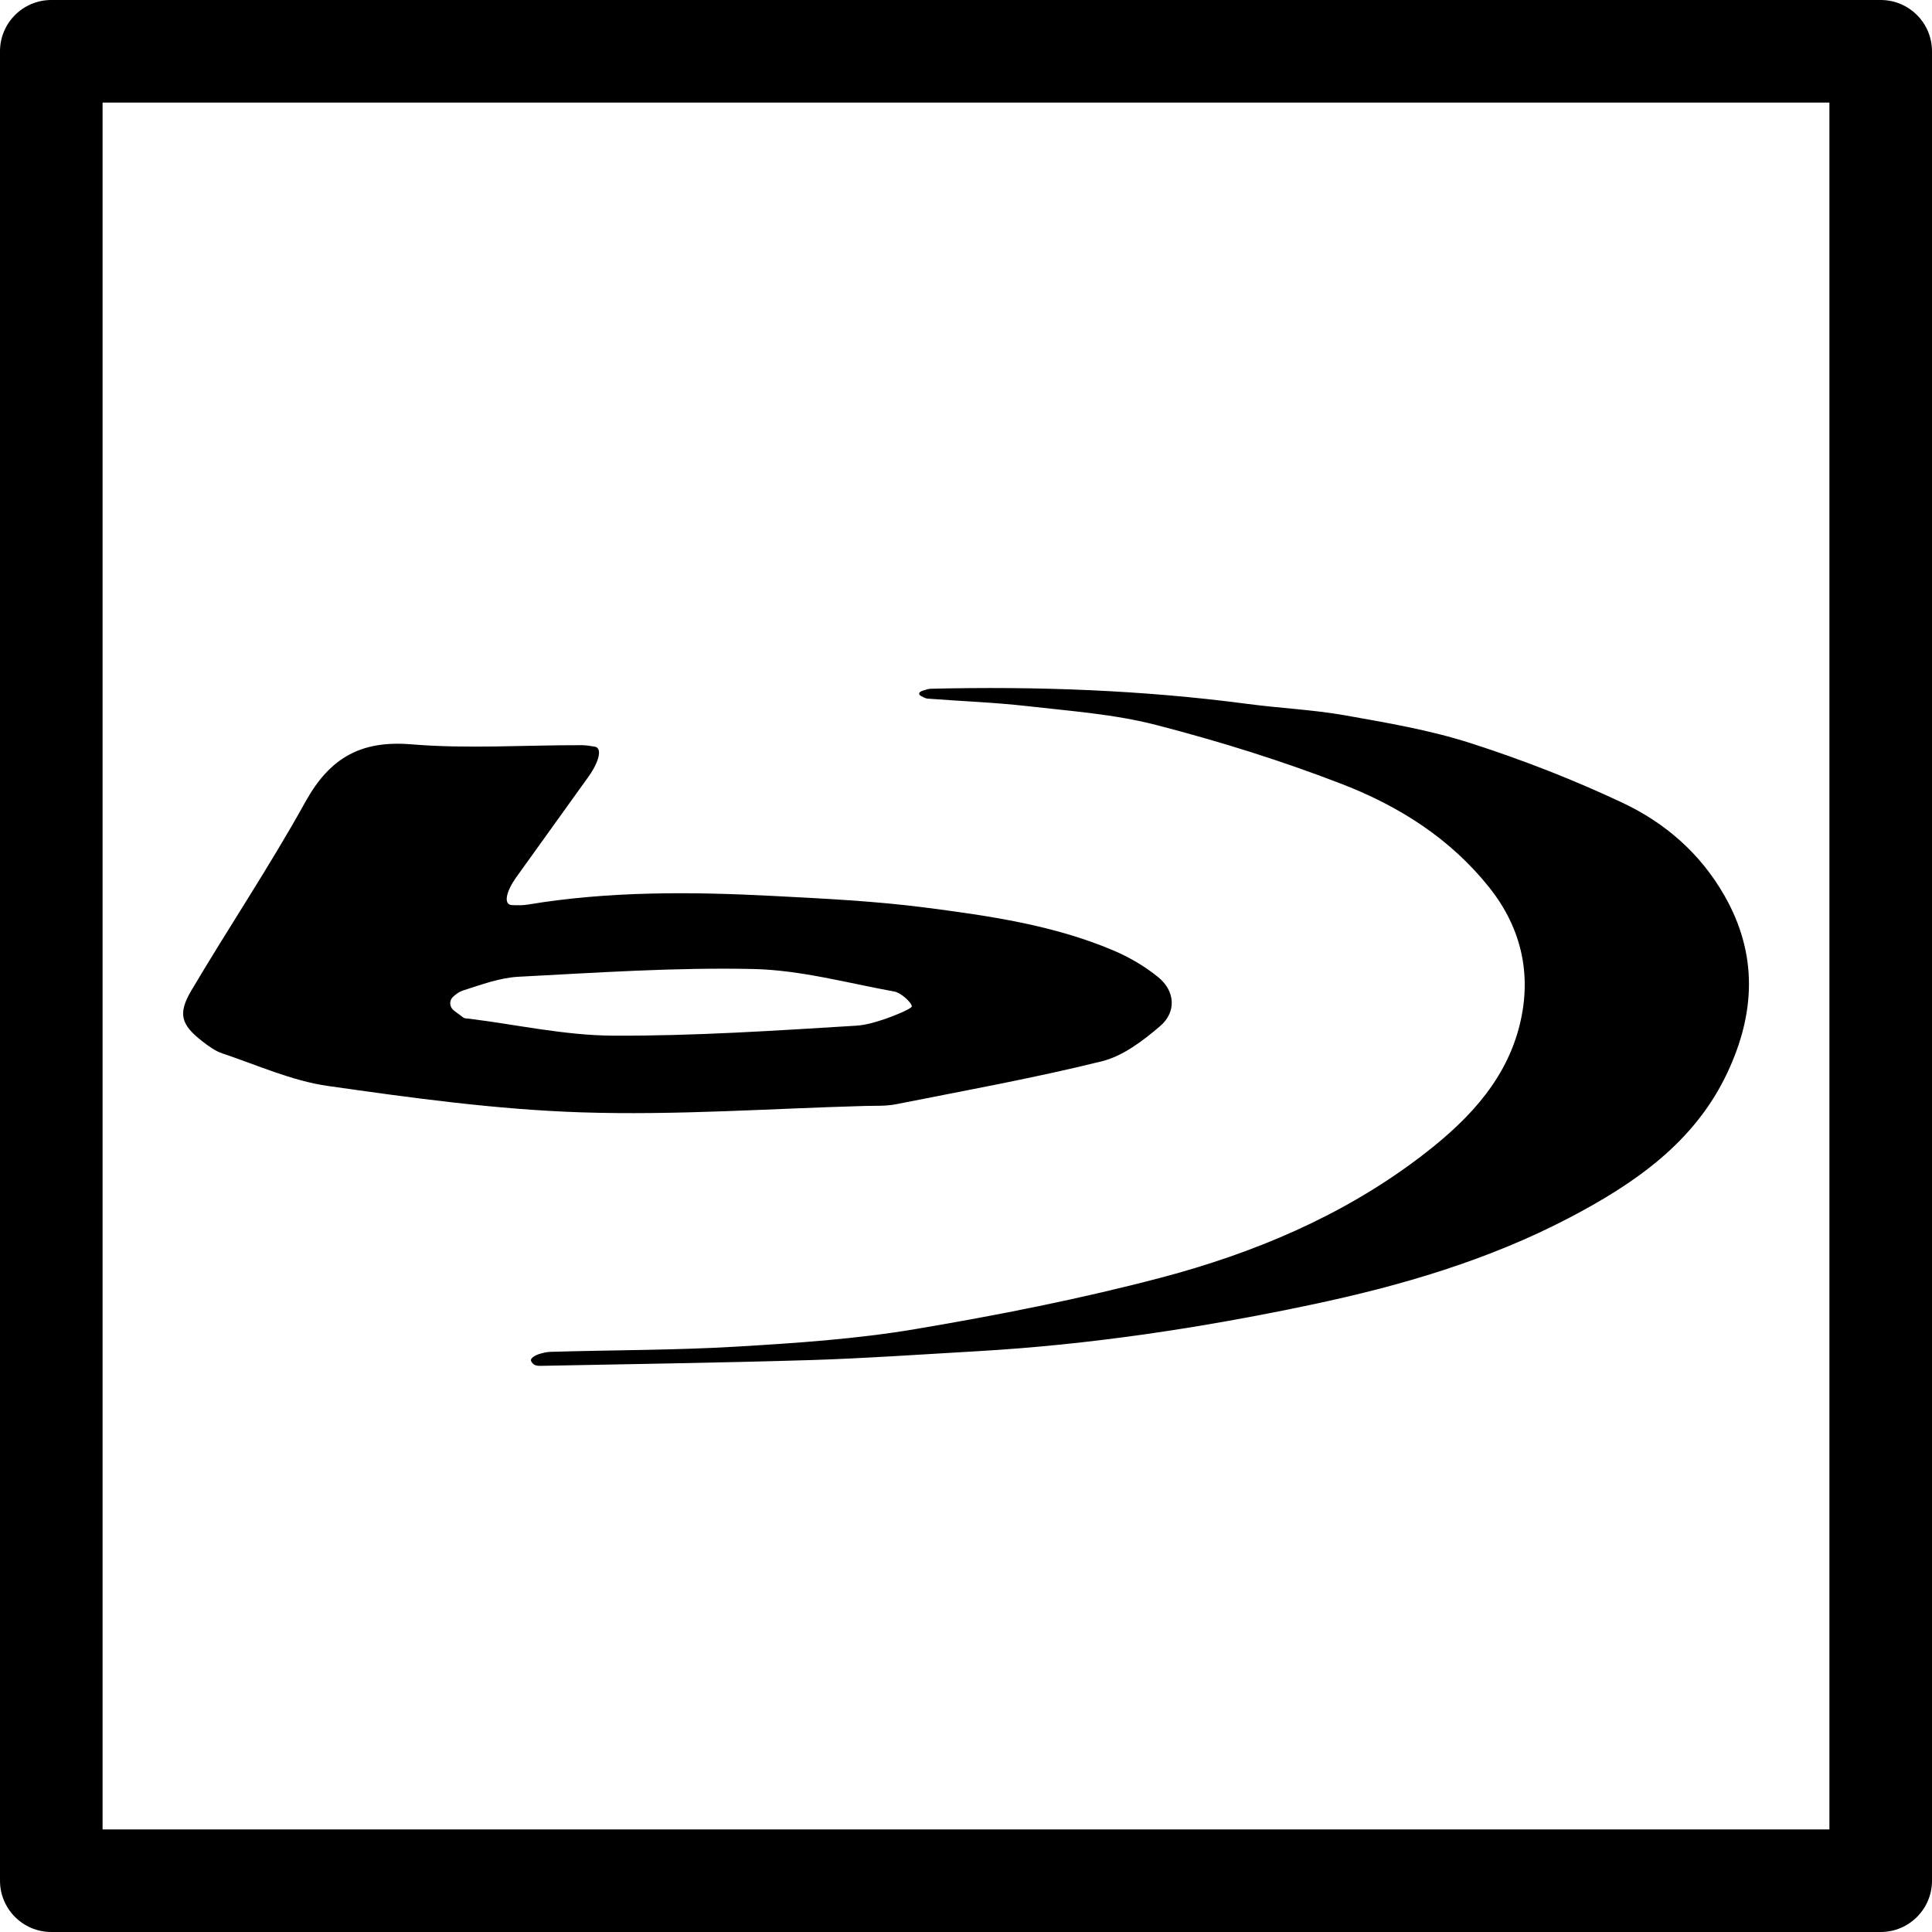
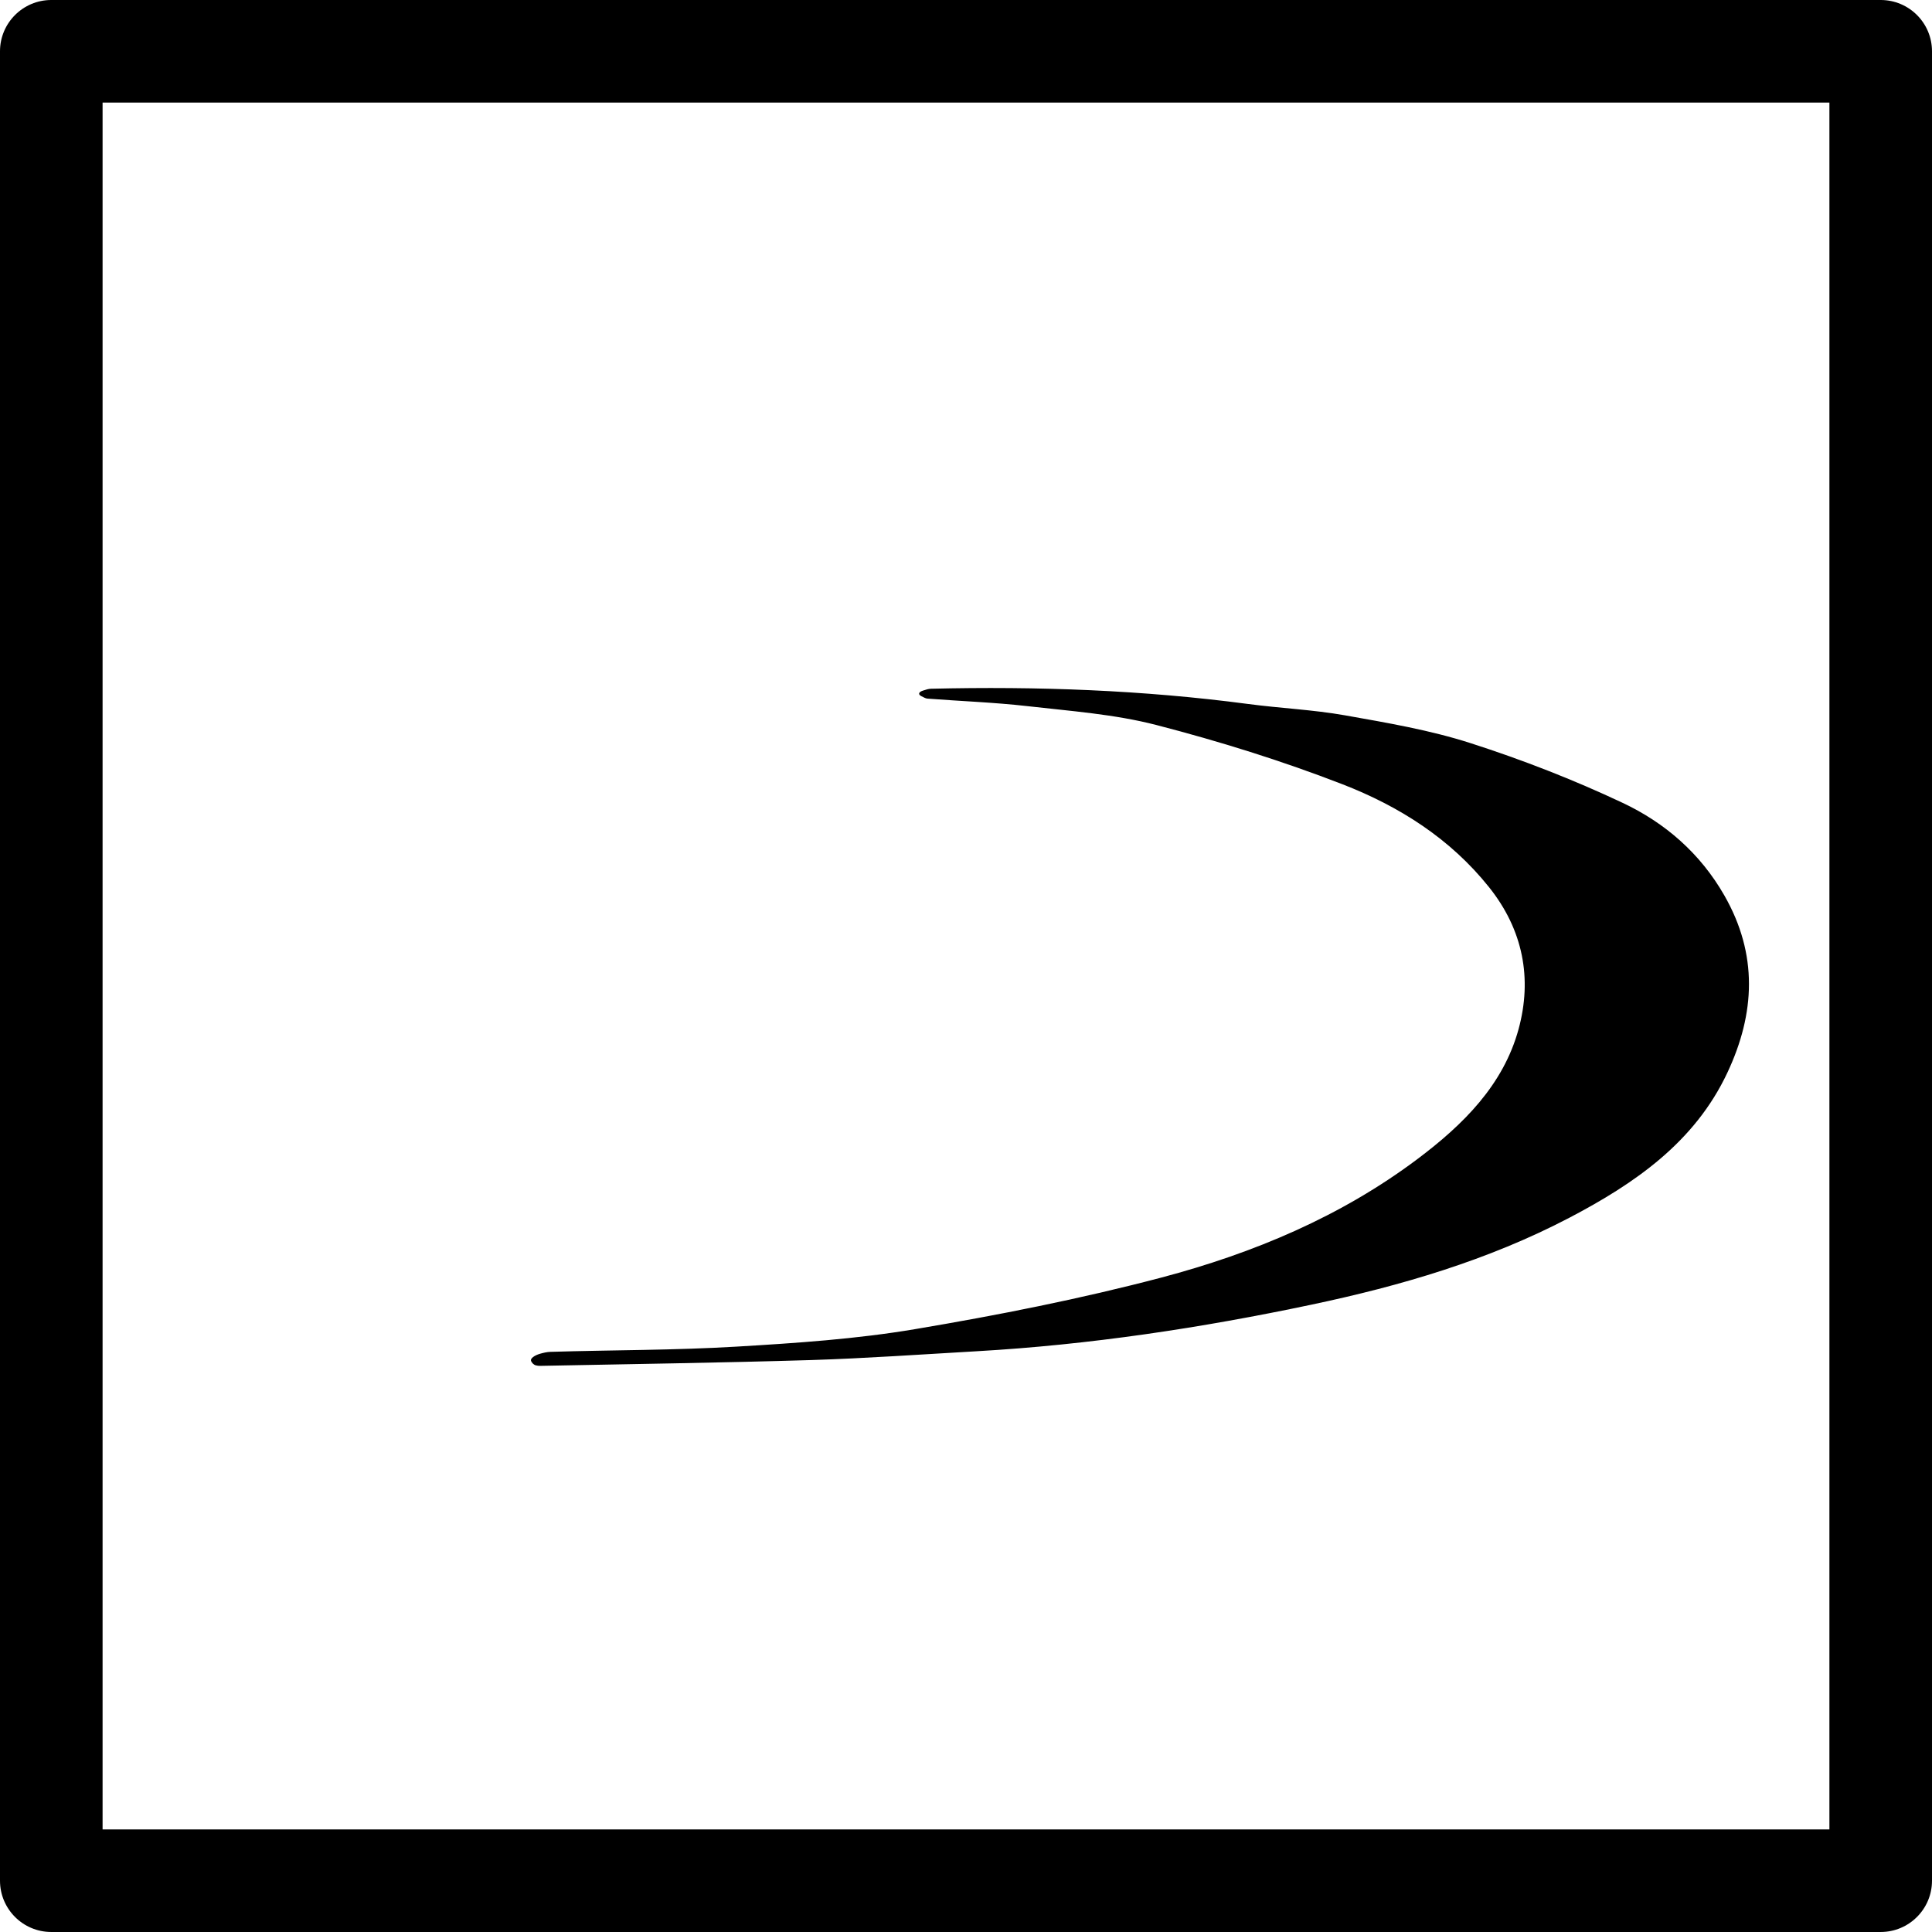
<svg xmlns="http://www.w3.org/2000/svg" version="1.1" id="Capa_1" x="0px" y="0px" width="270.014px" height="270.014px" viewBox="0 0 270.014 270.014" style="enable-background:new 0 0 270.014 270.014;" xml:space="preserve">
  <g>
    <g>
-       <path d="M28.283,145.538c0.866,0.672,1.806,1.363,2.831,1.699c4.863,1.624,9.672,3.817,14.685,4.531    c11.751,1.676,23.585,3.305,35.423,3.691c13.17,0.435,26.385-0.527,39.584-0.891c1.486-0.042,3.013,0.042,4.455-0.248    c9.595-1.904,19.243-3.649,28.735-5.997c2.95-0.732,5.736-2.86,8.13-4.905c2.329-1.983,2.11-4.928-0.261-6.855    c-1.886-1.531-4.079-2.812-6.324-3.757c-8.345-3.523-17.261-4.802-26.135-5.955c-7.087-0.921-14.268-1.267-21.411-1.638    c-11.446-0.597-22.887-0.674-34.256,1.213c-0.651,0.11-1.321,0.101-2.175,0.07c-1.2-0.038-0.922-1.788,0.616-3.932    c3.417-4.756,6.69-9.32,10.055-14.003c1.538-2.145,1.944-4.019,0.908-4.205c-0.674-0.119-1.286-0.21-1.897-0.21    c-7.92-0.023-15.88,0.535-23.742-0.119c-7.112-0.588-11.437,1.92-14.83,8.053c-4.966,8.965-10.697,17.506-15.919,26.331    C24.803,141.702,25.31,143.224,28.283,145.538z M63.365,139.274c0.401-0.363,0.819-0.676,1.291-0.825    c2.553-0.812,5.167-1.797,7.796-1.938c10.939-0.569,21.903-1.325,32.842-1.083c6.585,0.146,13.138,1.956,19.679,3.146    c0.469,0.084,0.898,0.368,1.326,0.69c0.658,0.514,1.164,1.144,1.132,1.4c-0.033,0.252-1.765,1.063-3.876,1.792    c-1.305,0.438-2.609,0.812-3.939,0.896c-11.306,0.691-22.638,1.447-33.955,1.392c-6.7-0.038-13.395-1.531-20.089-2.371    c-0.278-0.033-0.609-0.014-0.814-0.159c-0.429-0.308-0.854-0.62-1.274-0.942C62.779,140.74,62.73,139.835,63.365,139.274z" />
      <path d="M129.619,97.638c4.635,0.357,9.295,0.521,13.917,1.045c6.054,0.693,12.214,1.127,18.076,2.644    c8.797,2.277,17.529,4.998,26,8.277c7.901,3.064,15.061,7.575,20.503,14.398c4.756,5.96,6.048,12.743,4.121,19.823    c-2.138,7.836-7.767,13.371-14.095,18.132c-10.744,8.074-22.967,13.189-35.802,16.587c-11.322,2.986-22.871,5.265-34.426,7.211    c-8.24,1.391-16.645,1.955-25.004,2.449c-8.646,0.514-17.324,0.467-25.984,0.729c-0.483,0.014-0.966,0.131-1.449,0.266    c-0.784,0.225-1.351,0.658-1.267,0.957c0.086,0.299,0.387,0.593,0.679,0.663c0.182,0.046,0.364,0.074,0.541,0.074    c12.646-0.252,25.296-0.429,37.941-0.812c7.717-0.243,15.422-0.794,23.135-1.232c15.781-0.9,31.379-3.258,46.809-6.516    c12.442-2.623,24.697-6.207,36.039-12.152c9.101-4.771,17.492-10.524,22.065-20.27c3.897-8.293,4.284-16.535-0.42-24.756    c-3.36-5.883-8.288-10.156-14.216-12.947c-6.87-3.241-14.02-6.018-21.254-8.345c-5.685-1.829-11.658-2.842-17.566-3.89    c-4.462-0.789-9.018-0.985-13.517-1.583c-14.72-1.948-29.505-2.485-44.33-2.13c-0.333,0.009-0.665,0.11-1.118,0.257    c-0.607,0.196-0.719,0.522-0.25,0.77C129.122,97.483,129.365,97.612,129.619,97.638z" />
      <path d="M7.168,0C3.211,0,0,3.211,0,7.168v255.676c0,3.958,3.211,7.169,7.168,7.169h255.677c3.958,0,7.169-3.211,7.169-7.169    V7.168c0-3.958-3.211-7.168-7.169-7.168H7.168z M255.676,255.677H14.337V14.337h241.339V255.677z" />
    </g>
  </g>
  <g>
</g>
  <g>
</g>
  <g>
</g>
  <g>
</g>
  <g>
</g>
  <g>
</g>
  <g>
</g>
  <g>
</g>
  <g>
</g>
  <g>
</g>
  <g>
</g>
  <g>
</g>
  <g>
</g>
  <g>
</g>
  <g>
</g>
</svg>